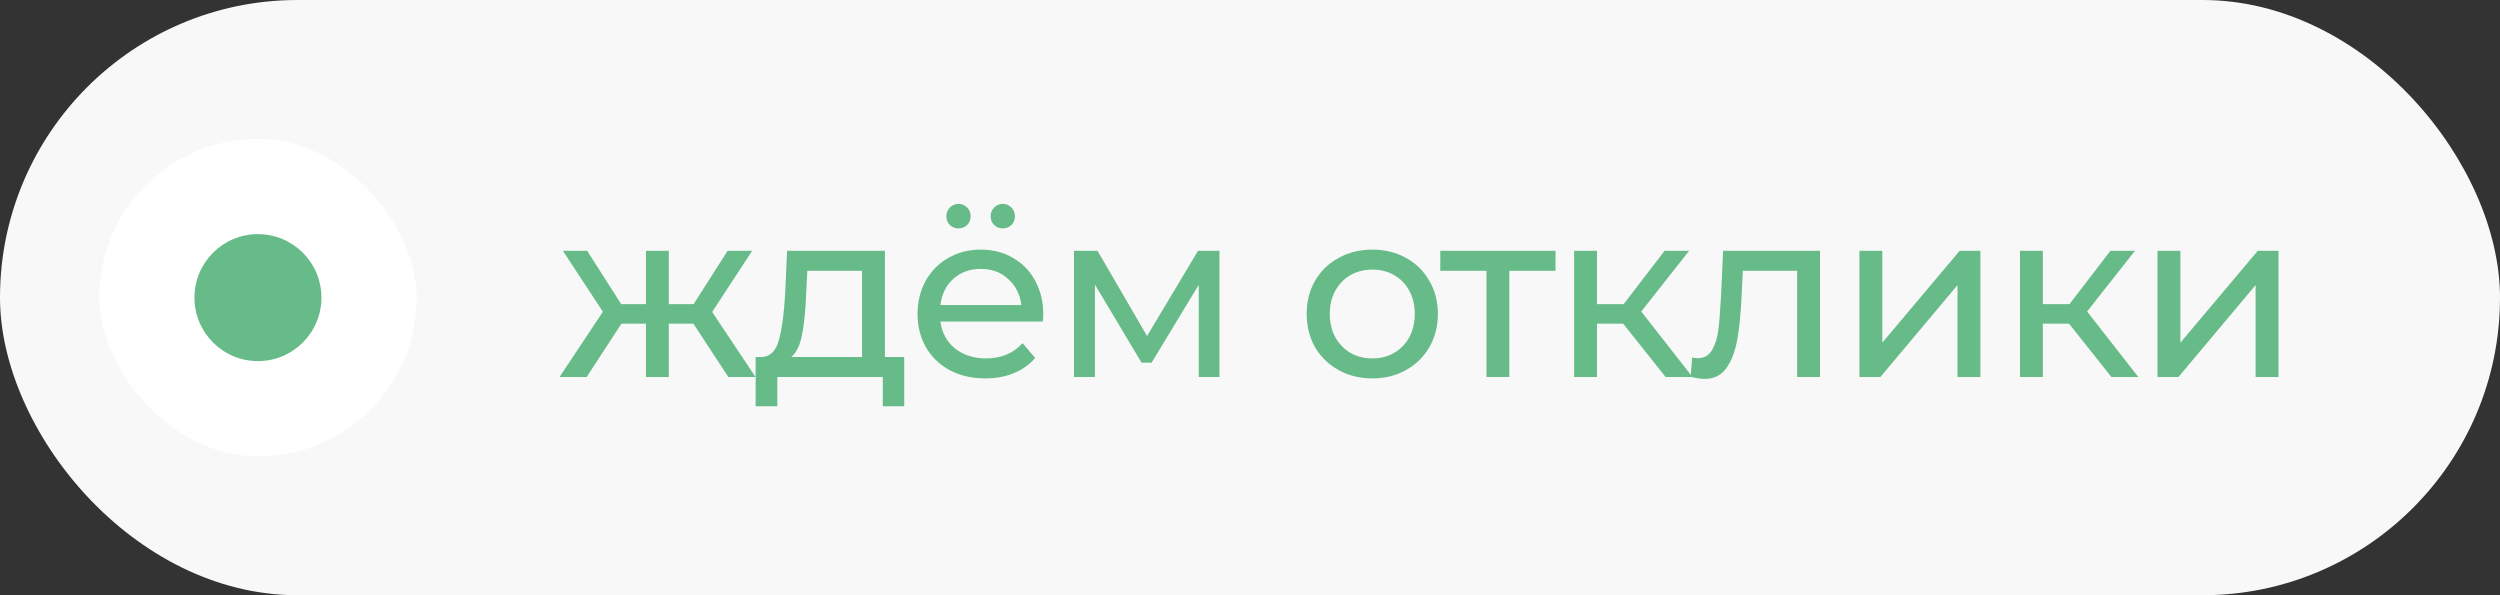
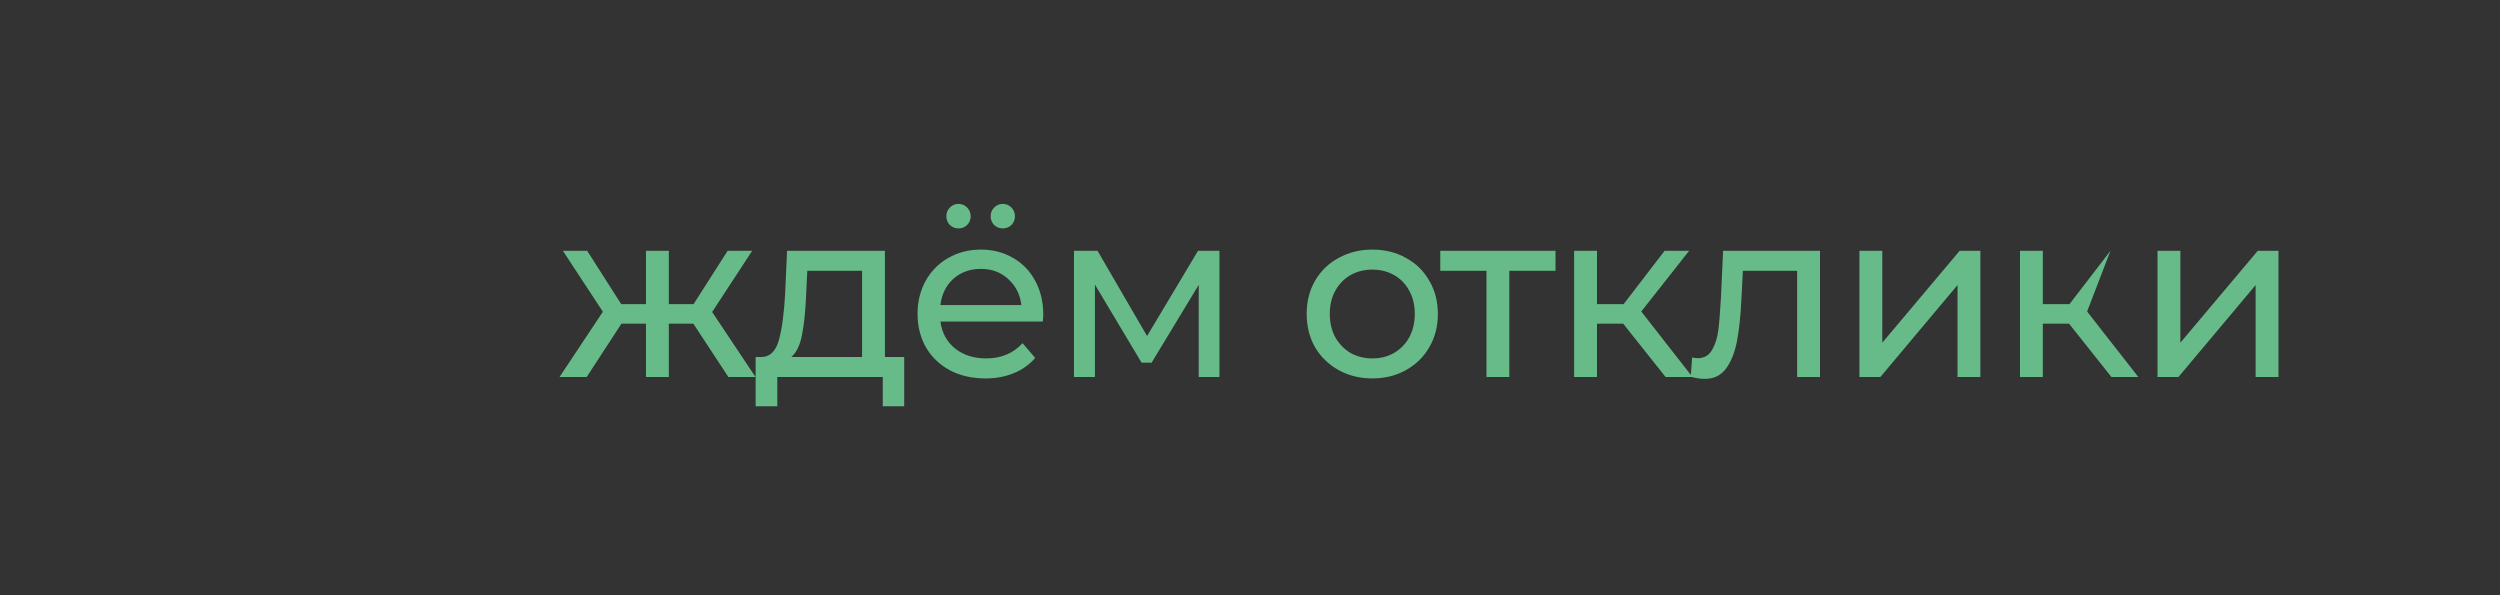
<svg xmlns="http://www.w3.org/2000/svg" width="126" height="30" viewBox="0 0 126 30" fill="none">
  <rect x="0" y="0" width="126" height="30" fill="#333333" stroke="none" />
-   <rect width="126" height="30" rx="15" fill="#F8F8F8" />
-   <rect x="5" y="7" width="16" height="16" rx="8" fill="white" />
-   <circle cx="13" cy="15" r="3.2" fill="#67BB89" />
-   <path d="M34.945 16.312H33.709V19H32.557V16.312H31.321L29.569 19H28.201L30.385 15.712L28.369 12.64H29.593L31.309 15.328H32.557V12.64H33.709V15.328H34.957L36.673 12.64H37.909L35.893 15.724L38.077 19H36.709L34.945 16.312ZM45.572 17.992V20.476H44.492V19H39.176V20.476H38.084V17.992H38.42C38.828 17.968 39.108 17.68 39.26 17.128C39.412 16.576 39.516 15.796 39.572 14.788L39.668 12.64H44.6V17.992H45.572ZM40.628 14.872C40.596 15.672 40.528 16.336 40.424 16.864C40.328 17.384 40.148 17.76 39.884 17.992H43.448V13.648H40.688L40.628 14.872ZM52.581 15.856C52.581 15.944 52.573 16.06 52.557 16.204H47.397C47.469 16.764 47.713 17.216 48.129 17.56C48.553 17.896 49.077 18.064 49.701 18.064C50.461 18.064 51.073 17.808 51.537 17.296L52.173 18.04C51.885 18.376 51.525 18.632 51.093 18.808C50.669 18.984 50.193 19.072 49.665 19.072C48.993 19.072 48.397 18.936 47.877 18.664C47.357 18.384 46.953 17.996 46.665 17.5C46.385 17.004 46.245 16.444 46.245 15.82C46.245 15.204 46.381 14.648 46.653 14.152C46.933 13.656 47.313 13.272 47.793 13C48.281 12.72 48.829 12.58 49.437 12.58C50.045 12.58 50.585 12.72 51.057 13C51.537 13.272 51.909 13.656 52.173 14.152C52.445 14.648 52.581 15.216 52.581 15.856ZM49.437 13.552C48.885 13.552 48.421 13.72 48.045 14.056C47.677 14.392 47.461 14.832 47.397 15.376H51.477C51.413 14.84 51.193 14.404 50.817 14.068C50.449 13.724 49.989 13.552 49.437 13.552ZM48.309 11.512C48.141 11.512 47.997 11.456 47.877 11.344C47.757 11.224 47.697 11.076 47.697 10.9C47.697 10.724 47.757 10.576 47.877 10.456C47.997 10.336 48.141 10.276 48.309 10.276C48.477 10.276 48.621 10.336 48.741 10.456C48.861 10.576 48.921 10.724 48.921 10.9C48.921 11.076 48.861 11.224 48.741 11.344C48.621 11.456 48.477 11.512 48.309 11.512ZM50.541 11.512C50.373 11.512 50.229 11.456 50.109 11.344C49.989 11.224 49.929 11.076 49.929 10.9C49.929 10.724 49.989 10.576 50.109 10.456C50.229 10.336 50.373 10.276 50.541 10.276C50.709 10.276 50.853 10.336 50.973 10.456C51.093 10.576 51.153 10.724 51.153 10.9C51.153 11.076 51.093 11.224 50.973 11.344C50.853 11.456 50.709 11.512 50.541 11.512ZM61.46 12.64V19H60.416V14.356L58.04 18.28H57.536L55.184 14.344V19H54.128V12.64H55.316L57.812 16.936L60.38 12.64H61.46ZM69.169 19.072C68.537 19.072 67.969 18.932 67.465 18.652C66.961 18.372 66.565 17.988 66.277 17.5C65.997 17.004 65.857 16.444 65.857 15.82C65.857 15.196 65.997 14.64 66.277 14.152C66.565 13.656 66.961 13.272 67.465 13C67.969 12.72 68.537 12.58 69.169 12.58C69.801 12.58 70.365 12.72 70.861 13C71.365 13.272 71.757 13.656 72.037 14.152C72.325 14.64 72.469 15.196 72.469 15.82C72.469 16.444 72.325 17.004 72.037 17.5C71.757 17.988 71.365 18.372 70.861 18.652C70.365 18.932 69.801 19.072 69.169 19.072ZM69.169 18.064C69.577 18.064 69.941 17.972 70.261 17.788C70.589 17.596 70.845 17.332 71.029 16.996C71.213 16.652 71.305 16.26 71.305 15.82C71.305 15.38 71.213 14.992 71.029 14.656C70.845 14.312 70.589 14.048 70.261 13.864C69.941 13.68 69.577 13.588 69.169 13.588C68.761 13.588 68.393 13.68 68.065 13.864C67.745 14.048 67.489 14.312 67.297 14.656C67.113 14.992 67.021 15.38 67.021 15.82C67.021 16.26 67.113 16.652 67.297 16.996C67.489 17.332 67.745 17.596 68.065 17.788C68.393 17.972 68.761 18.064 69.169 18.064ZM78.398 13.648H76.07V19H74.918V13.648H72.59V12.64H78.398V13.648ZM81.808 16.312H80.488V19H79.336V12.64H80.488V15.328H81.832L83.896 12.64H85.132L82.72 15.7L85.3 19H83.944L81.808 16.312ZM91.728 12.64V19H90.576V13.648H87.84L87.768 15.064C87.728 15.92 87.652 16.636 87.54 17.212C87.428 17.78 87.244 18.236 86.988 18.58C86.732 18.924 86.376 19.096 85.92 19.096C85.712 19.096 85.476 19.06 85.212 18.988L85.284 18.016C85.388 18.04 85.484 18.052 85.572 18.052C85.892 18.052 86.132 17.912 86.292 17.632C86.452 17.352 86.556 17.02 86.604 16.636C86.652 16.252 86.696 15.704 86.736 14.992L86.844 12.64H91.728ZM93.715 12.64H94.867V17.272L98.767 12.64H99.811V19H98.659V14.368L94.771 19H93.715V12.64ZM104.279 16.312H102.959V19H101.807V12.64H102.959V15.328H104.303L106.367 12.64H107.603L105.191 15.7L107.771 19H106.415L104.279 16.312ZM108.739 12.64H109.891V17.272L113.791 12.64H114.835V19H113.683V14.368L109.795 19H108.739V12.64Z" fill="#67BB89" />
+   <path d="M34.945 16.312H33.709V19H32.557V16.312H31.321L29.569 19H28.201L30.385 15.712L28.369 12.64H29.593L31.309 15.328H32.557V12.64H33.709V15.328H34.957L36.673 12.64H37.909L35.893 15.724L38.077 19H36.709L34.945 16.312ZM45.572 17.992V20.476H44.492V19H39.176V20.476H38.084V17.992H38.42C38.828 17.968 39.108 17.68 39.26 17.128C39.412 16.576 39.516 15.796 39.572 14.788L39.668 12.64H44.6V17.992H45.572ZM40.628 14.872C40.596 15.672 40.528 16.336 40.424 16.864C40.328 17.384 40.148 17.76 39.884 17.992H43.448V13.648H40.688L40.628 14.872ZM52.581 15.856C52.581 15.944 52.573 16.06 52.557 16.204H47.397C47.469 16.764 47.713 17.216 48.129 17.56C48.553 17.896 49.077 18.064 49.701 18.064C50.461 18.064 51.073 17.808 51.537 17.296L52.173 18.04C51.885 18.376 51.525 18.632 51.093 18.808C50.669 18.984 50.193 19.072 49.665 19.072C48.993 19.072 48.397 18.936 47.877 18.664C47.357 18.384 46.953 17.996 46.665 17.5C46.385 17.004 46.245 16.444 46.245 15.82C46.245 15.204 46.381 14.648 46.653 14.152C46.933 13.656 47.313 13.272 47.793 13C48.281 12.72 48.829 12.58 49.437 12.58C50.045 12.58 50.585 12.72 51.057 13C51.537 13.272 51.909 13.656 52.173 14.152C52.445 14.648 52.581 15.216 52.581 15.856ZM49.437 13.552C48.885 13.552 48.421 13.72 48.045 14.056C47.677 14.392 47.461 14.832 47.397 15.376H51.477C51.413 14.84 51.193 14.404 50.817 14.068C50.449 13.724 49.989 13.552 49.437 13.552ZM48.309 11.512C48.141 11.512 47.997 11.456 47.877 11.344C47.757 11.224 47.697 11.076 47.697 10.9C47.697 10.724 47.757 10.576 47.877 10.456C47.997 10.336 48.141 10.276 48.309 10.276C48.477 10.276 48.621 10.336 48.741 10.456C48.861 10.576 48.921 10.724 48.921 10.9C48.921 11.076 48.861 11.224 48.741 11.344C48.621 11.456 48.477 11.512 48.309 11.512ZM50.541 11.512C50.373 11.512 50.229 11.456 50.109 11.344C49.989 11.224 49.929 11.076 49.929 10.9C49.929 10.724 49.989 10.576 50.109 10.456C50.229 10.336 50.373 10.276 50.541 10.276C50.709 10.276 50.853 10.336 50.973 10.456C51.093 10.576 51.153 10.724 51.153 10.9C51.153 11.076 51.093 11.224 50.973 11.344C50.853 11.456 50.709 11.512 50.541 11.512ZM61.46 12.64V19H60.416V14.356L58.04 18.28H57.536L55.184 14.344V19H54.128V12.64H55.316L57.812 16.936L60.38 12.64H61.46ZM69.169 19.072C68.537 19.072 67.969 18.932 67.465 18.652C66.961 18.372 66.565 17.988 66.277 17.5C65.997 17.004 65.857 16.444 65.857 15.82C65.857 15.196 65.997 14.64 66.277 14.152C66.565 13.656 66.961 13.272 67.465 13C67.969 12.72 68.537 12.58 69.169 12.58C69.801 12.58 70.365 12.72 70.861 13C71.365 13.272 71.757 13.656 72.037 14.152C72.325 14.64 72.469 15.196 72.469 15.82C72.469 16.444 72.325 17.004 72.037 17.5C71.757 17.988 71.365 18.372 70.861 18.652C70.365 18.932 69.801 19.072 69.169 19.072ZM69.169 18.064C69.577 18.064 69.941 17.972 70.261 17.788C70.589 17.596 70.845 17.332 71.029 16.996C71.213 16.652 71.305 16.26 71.305 15.82C71.305 15.38 71.213 14.992 71.029 14.656C70.845 14.312 70.589 14.048 70.261 13.864C69.941 13.68 69.577 13.588 69.169 13.588C68.761 13.588 68.393 13.68 68.065 13.864C67.745 14.048 67.489 14.312 67.297 14.656C67.113 14.992 67.021 15.38 67.021 15.82C67.021 16.26 67.113 16.652 67.297 16.996C67.489 17.332 67.745 17.596 68.065 17.788C68.393 17.972 68.761 18.064 69.169 18.064ZM78.398 13.648H76.07V19H74.918V13.648H72.59V12.64H78.398V13.648ZM81.808 16.312H80.488V19H79.336V12.64H80.488V15.328H81.832L83.896 12.64H85.132L82.72 15.7L85.3 19H83.944L81.808 16.312ZM91.728 12.64V19H90.576V13.648H87.84L87.768 15.064C87.728 15.92 87.652 16.636 87.54 17.212C87.428 17.78 87.244 18.236 86.988 18.58C86.732 18.924 86.376 19.096 85.92 19.096C85.712 19.096 85.476 19.06 85.212 18.988L85.284 18.016C85.388 18.04 85.484 18.052 85.572 18.052C85.892 18.052 86.132 17.912 86.292 17.632C86.452 17.352 86.556 17.02 86.604 16.636C86.652 16.252 86.696 15.704 86.736 14.992L86.844 12.64H91.728ZM93.715 12.64H94.867V17.272L98.767 12.64H99.811V19H98.659V14.368L94.771 19H93.715V12.64ZM104.279 16.312H102.959V19H101.807V12.64H102.959V15.328H104.303L106.367 12.64L105.191 15.7L107.771 19H106.415L104.279 16.312ZM108.739 12.64H109.891V17.272L113.791 12.64H114.835V19H113.683V14.368L109.795 19H108.739V12.64Z" fill="#67BB89" />
</svg>